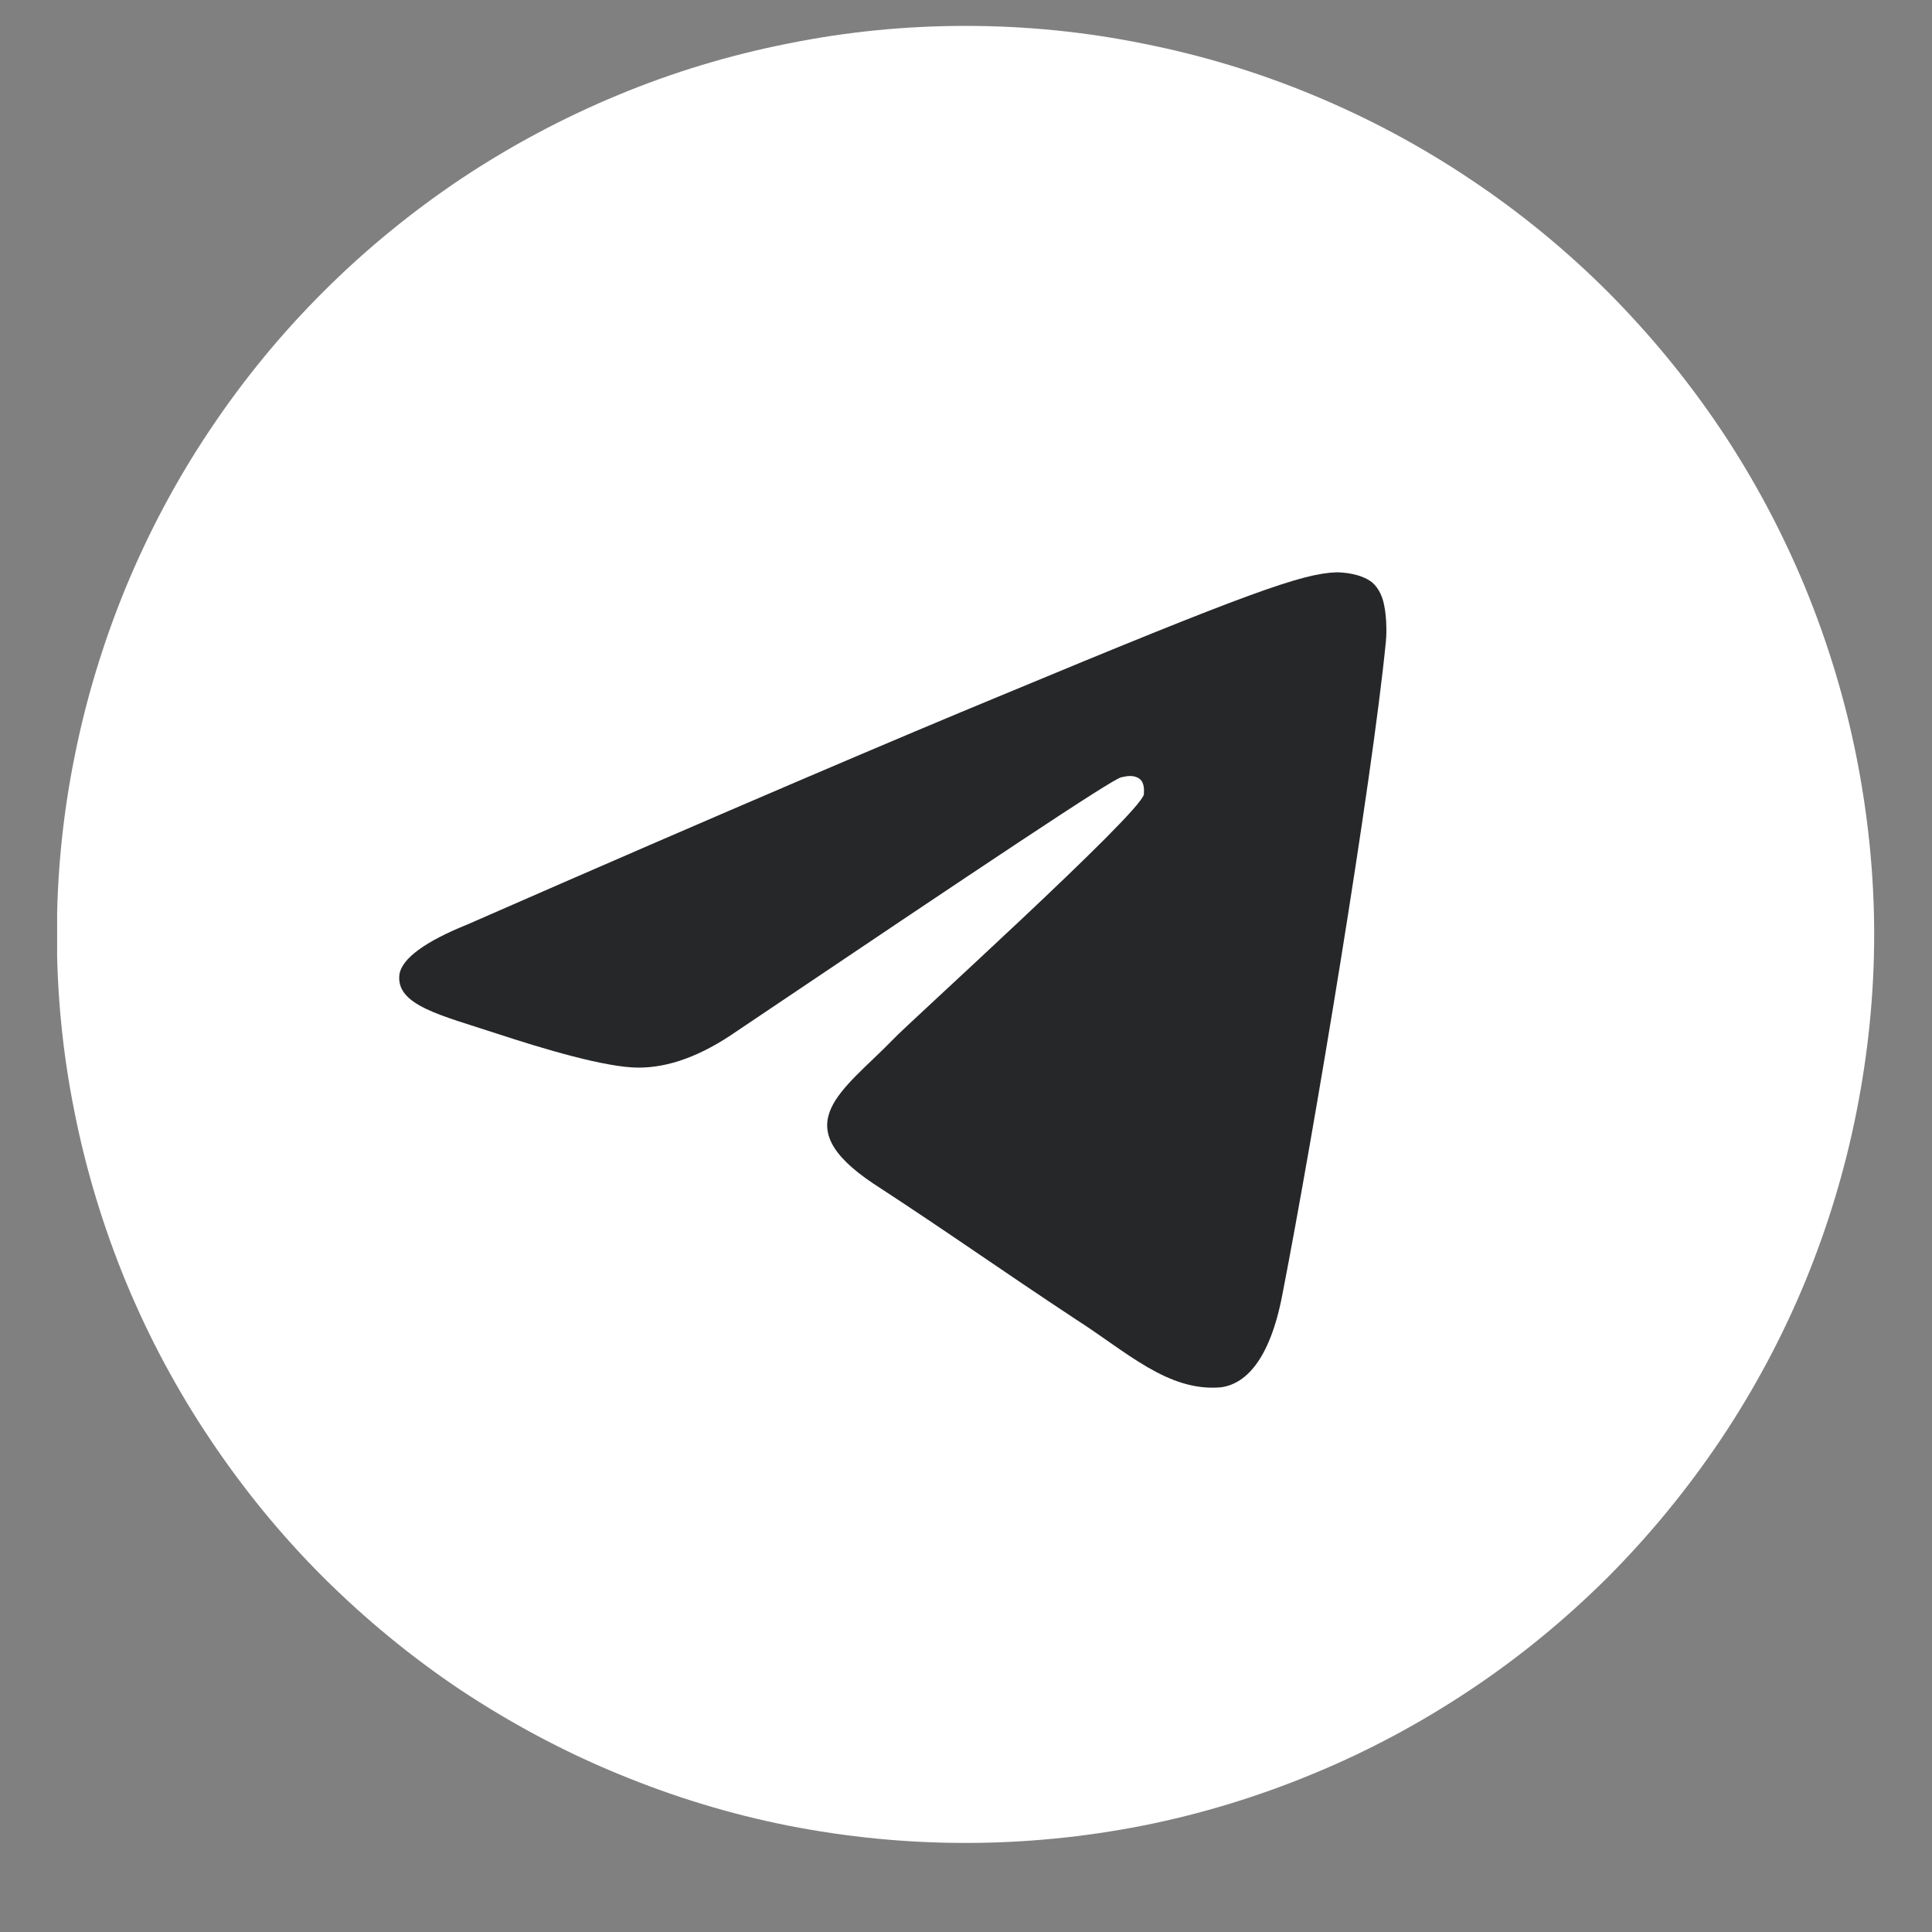
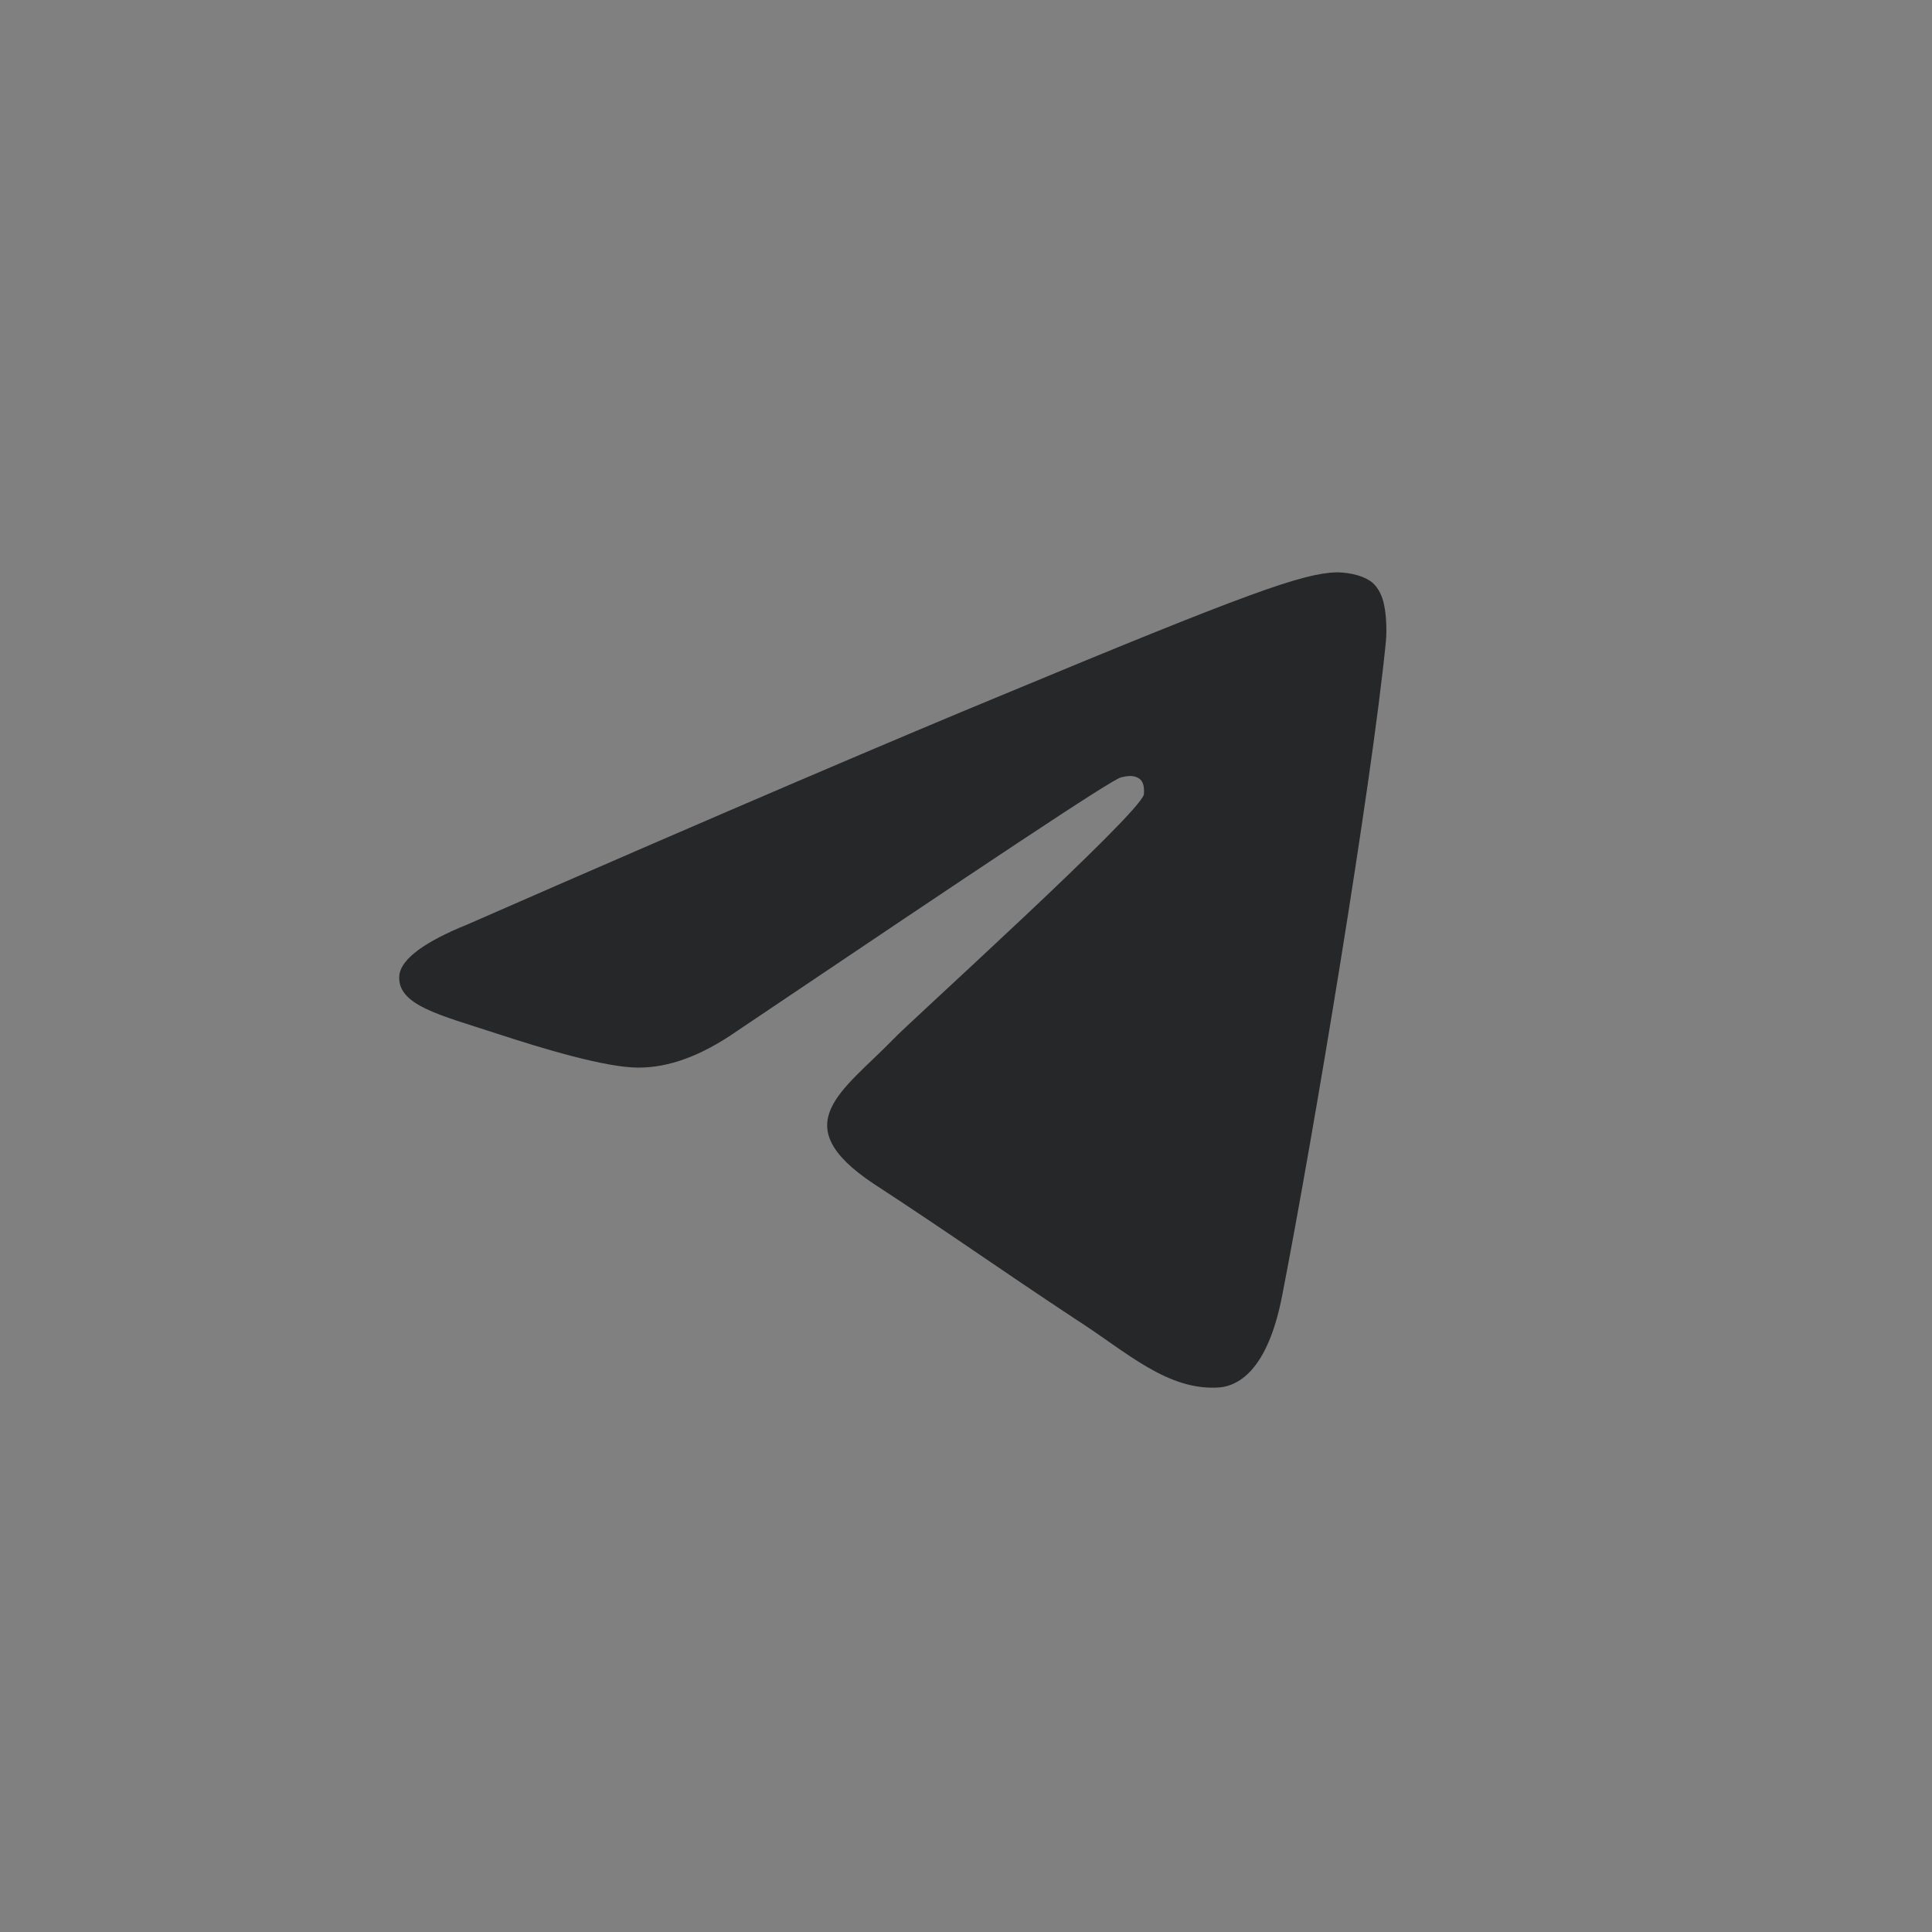
<svg xmlns="http://www.w3.org/2000/svg" width="40" zoomAndPan="magnify" viewBox="0 0 30 30" height="40" preserveAspectRatio="xMidYMid meet" version="1.0">
  <rect x="0" y="0" width="30" height="30" fill="#808080" stroke="none" />
  <defs>
    <clipPath id="bb5b968e79">
-       <path d="M 0.887 0.402 L 29.191 0.402 L 29.191 28.711 L 0.887 28.711 Z M 0.887 0.402 " clip-rule="nonzero" />
+       <path d="M 0.887 0.402 L 29.191 0.402 L 0.887 28.711 Z M 0.887 0.402 " clip-rule="nonzero" />
    </clipPath>
    <clipPath id="69310634f5">
-       <path d="M 29.102 14.512 C 29.102 15.438 29.008 16.355 28.828 17.262 C 28.648 18.172 28.379 19.055 28.027 19.91 C 27.672 20.766 27.238 21.578 26.723 22.348 C 26.207 23.117 25.621 23.832 24.969 24.488 C 24.312 25.141 23.602 25.727 22.828 26.242 C 22.059 26.754 21.246 27.191 20.391 27.543 C 19.535 27.898 18.652 28.168 17.746 28.348 C 16.836 28.527 15.918 28.617 14.992 28.617 C 14.066 28.617 13.148 28.527 12.238 28.348 C 11.332 28.168 10.449 27.898 9.594 27.543 C 8.738 27.191 7.926 26.754 7.152 26.242 C 6.383 25.727 5.672 25.141 5.016 24.488 C 4.359 23.832 3.777 23.117 3.262 22.348 C 2.746 21.578 2.312 20.766 1.957 19.91 C 1.605 19.055 1.336 18.172 1.156 17.262 C 0.973 16.355 0.883 15.438 0.883 14.512 C 0.883 13.586 0.973 12.668 1.156 11.758 C 1.336 10.852 1.605 9.969 1.957 9.113 C 2.312 8.258 2.746 7.441 3.262 6.672 C 3.777 5.902 4.359 5.191 5.016 4.535 C 5.672 3.879 6.383 3.297 7.152 2.781 C 7.926 2.266 8.738 1.832 9.594 1.477 C 10.449 1.121 11.332 0.855 12.238 0.676 C 13.148 0.492 14.066 0.402 14.992 0.402 C 15.918 0.402 16.836 0.492 17.746 0.676 C 18.652 0.855 19.535 1.121 20.391 1.477 C 21.246 1.832 22.059 2.266 22.828 2.781 C 23.602 3.297 24.312 3.879 24.969 4.535 C 25.621 5.191 26.207 5.902 26.723 6.672 C 27.238 7.441 27.672 8.258 28.027 9.113 C 28.379 9.969 28.648 10.852 28.828 11.758 C 29.008 12.668 29.102 13.586 29.102 14.512 Z M 29.102 14.512 " clip-rule="nonzero" />
-     </clipPath>
+       </clipPath>
  </defs>
  <g clip-path="url(#bb5b968e79)">
    <g clip-path="url(#69310634f5)">
      <path fill="#ffffff" d="M 0.887 0.402 L 0.887 28.617 L 29.102 28.617 L 29.102 0.402 Z M 0.887 0.402 " fill-opacity="1" fill-rule="nonzero" />
    </g>
  </g>
  <path fill="#262729" d="M 7.258 14.355 C 11.367 12.555 14.113 11.391 15.496 10.82 C 19.41 9.191 20.223 8.906 20.75 8.887 C 20.859 8.887 21.125 8.906 21.301 9.039 C 21.43 9.148 21.477 9.305 21.496 9.414 C 21.52 9.523 21.539 9.766 21.52 9.961 C 21.301 12.18 20.398 17.609 19.914 20.094 C 19.715 21.148 19.32 21.5 18.949 21.543 C 18.133 21.609 17.496 20.992 16.707 20.488 C 15.477 19.676 14.773 19.168 13.562 18.379 C 12.18 17.457 13.082 16.949 13.871 16.137 C 14.07 15.918 17.695 12.645 17.762 12.336 C 17.762 12.293 17.781 12.16 17.695 12.094 C 17.605 12.027 17.496 12.051 17.41 12.07 C 17.277 12.094 15.301 13.414 11.453 16.004 C 10.883 16.402 10.379 16.578 9.914 16.578 C 9.41 16.578 8.445 16.289 7.719 16.051 C 6.84 15.762 6.137 15.609 6.203 15.125 C 6.246 14.883 6.598 14.621 7.258 14.355 Z M 7.258 14.355 " fill-opacity="1" fill-rule="evenodd" />
</svg>